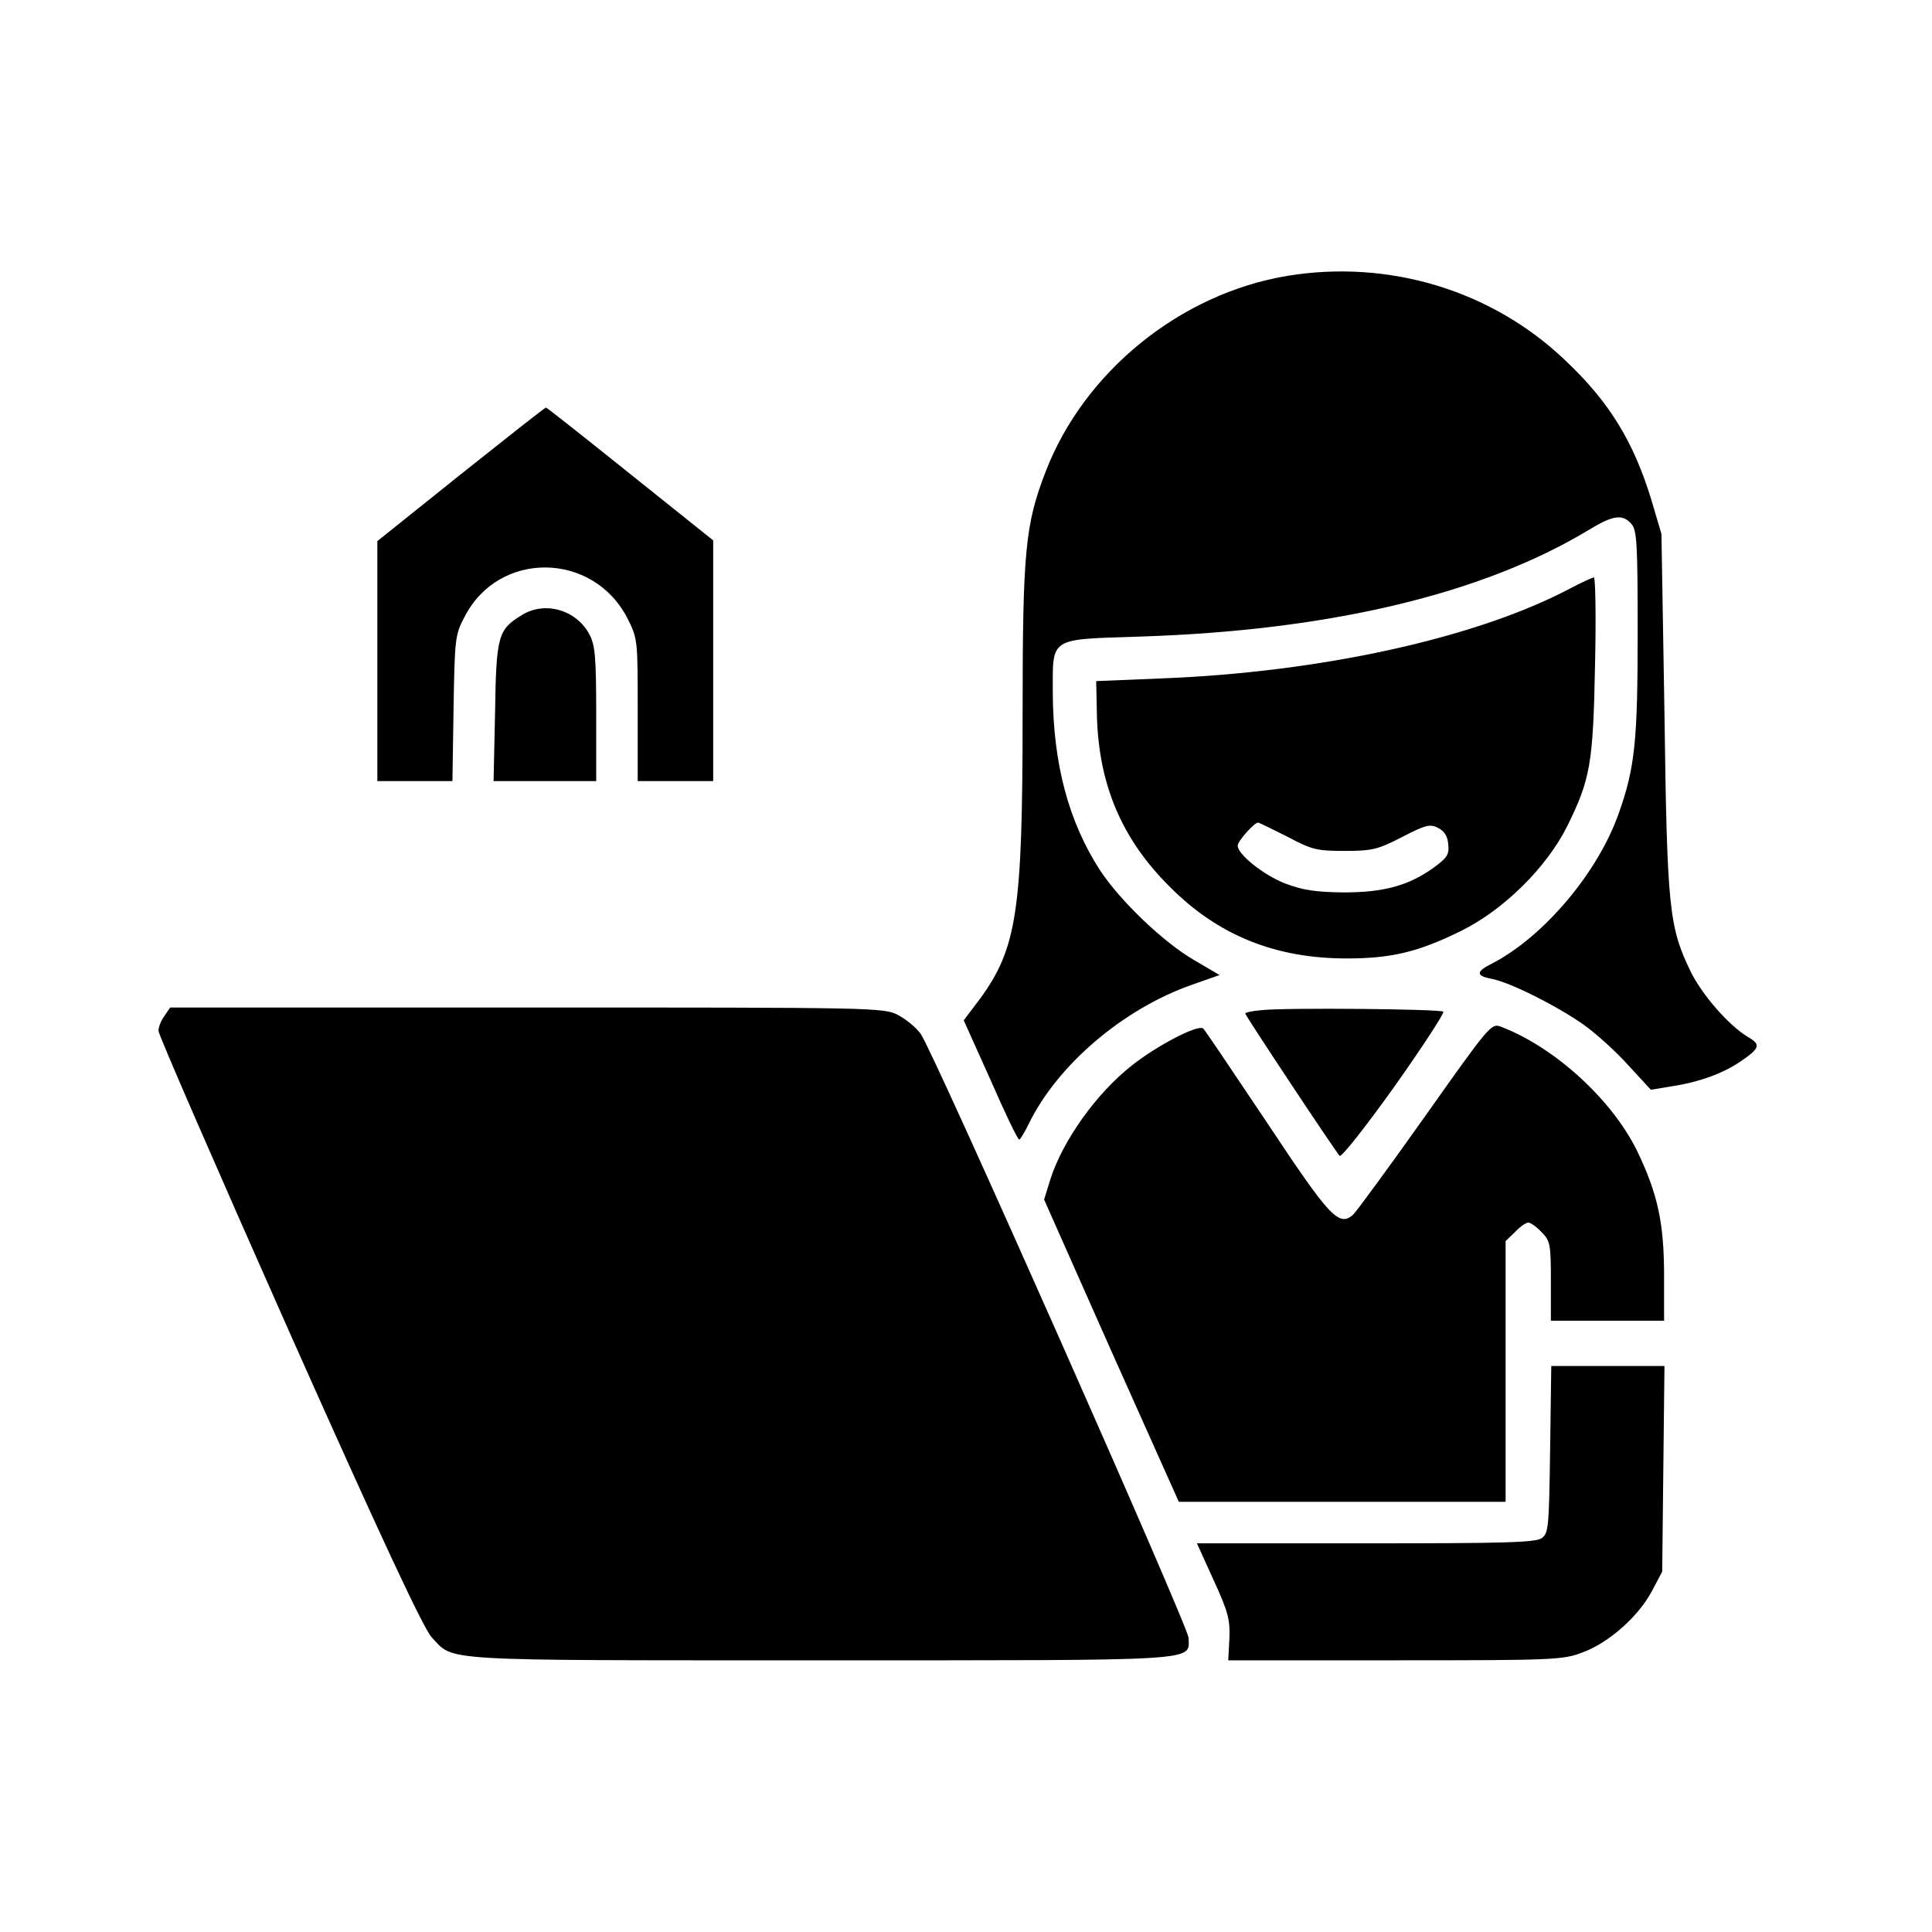
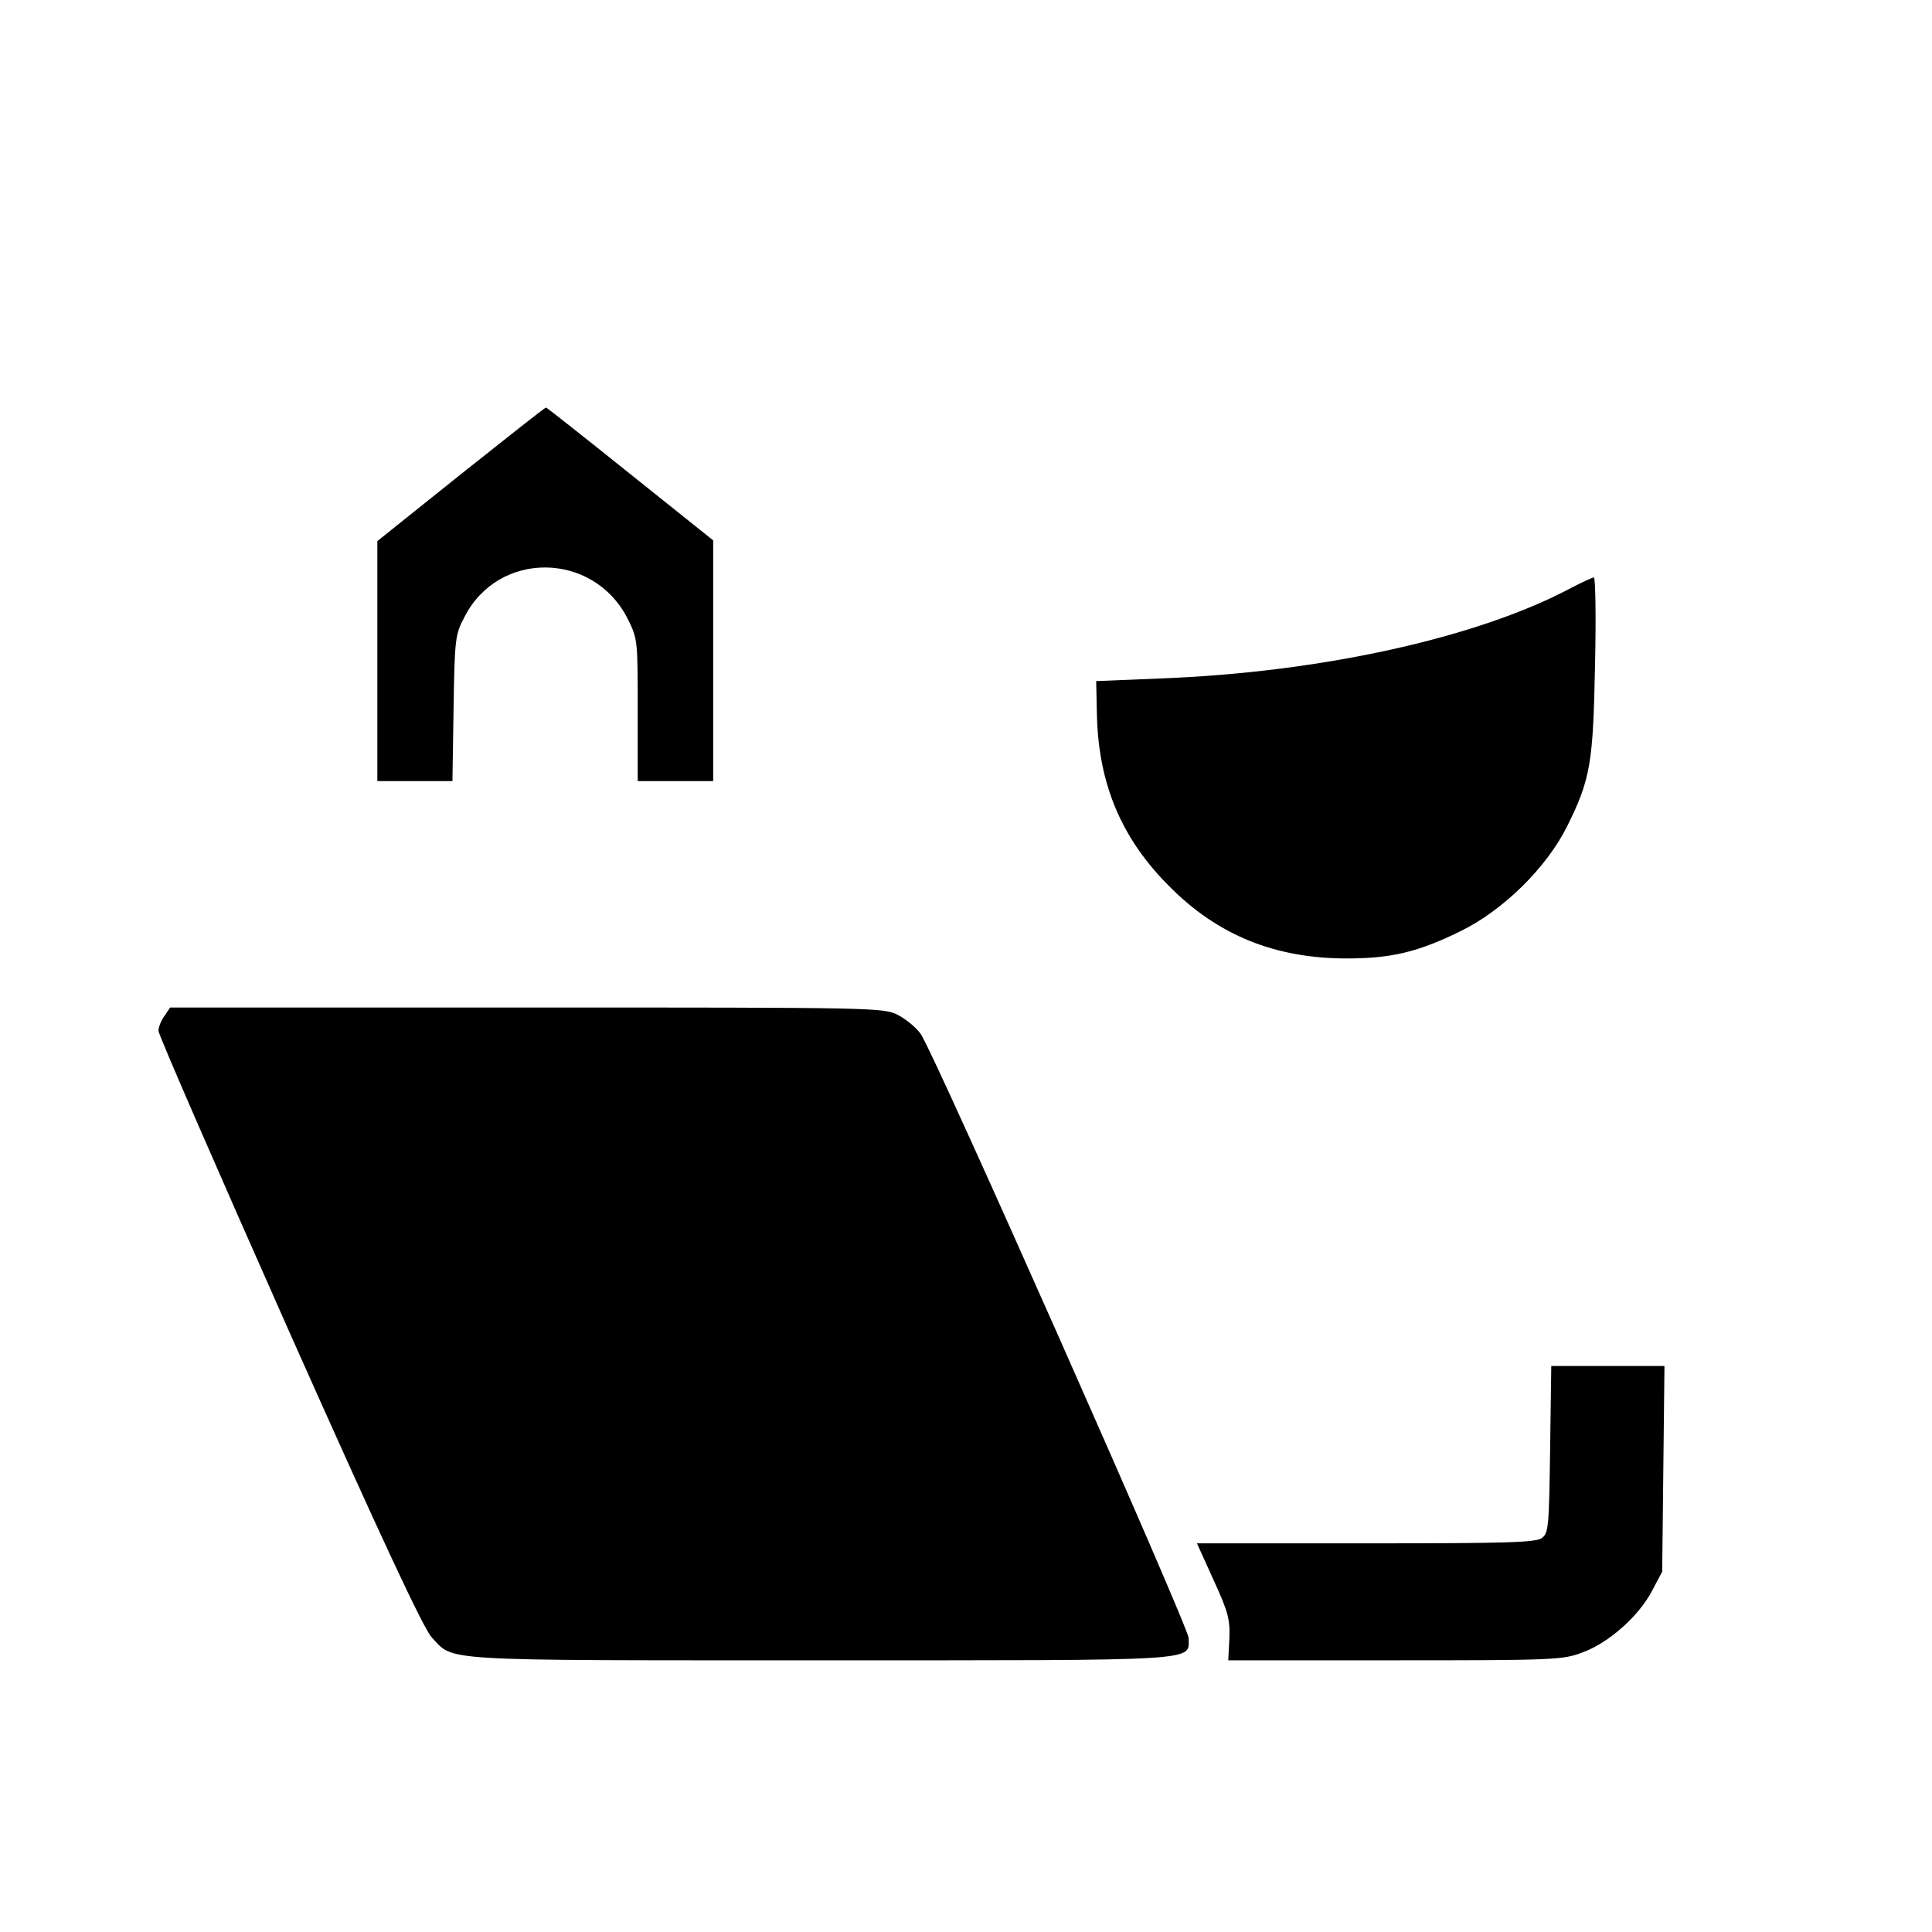
<svg xmlns="http://www.w3.org/2000/svg" version="1.0" width="512pt" height="512pt" viewBox="0 0 512 512" preserveAspectRatio="xMidYMid meet">
  <g transform="translate(0,512) scale(0.1,-0.1)" fill="#000000" stroke="none">
-     <path d="M3412 4389 c-284 -47 -539 -254 -641 -519 -54 -140 -61 -210 -61 -644 0 -520 -15 -619 -113 -753 l-43 -57 71 -158 c38 -87 72 -158 76 -158 3 0 14 19 26 43 76 155 249 303 431 367 l74 26 -68 40 c-81 47 -196 157 -249 238 -83 128 -124 282 -125 469 0 150 -12 142 231 150 501 16 907 112 1190 283 64 39 89 42 112 16 15 -16 17 -51 17 -289 0 -285 -7 -357 -50 -478 -55 -157 -199 -328 -337 -399 -42 -21 -42 -32 0 -40 48 -9 172 -71 243 -121 34 -24 88 -73 120 -109 l59 -64 54 9 c74 11 139 35 185 67 50 34 53 44 18 64 -50 30 -120 110 -151 172 -58 120 -63 165 -70 686 l-8 475 -26 88 c-48 158 -113 263 -230 373 -194 185 -467 267 -735 223z" />
    <path d="M1221 3863 l-221 -177 0 -318 0 -318 99 0 100 0 3 193 c3 184 4 195 29 242 90 177 341 174 432 -4 27 -54 27 -57 27 -243 l0 -188 100 0 100 0 0 319 0 319 -220 176 c-121 97 -221 176 -223 176 -3 0 -104 -80 -226 -177z" />
-     <path d="M4160 3560 c-248 -131 -661 -222 -1085 -238 l-170 -7 2 -93 c5 -182 66 -326 193 -452 128 -129 280 -190 469 -190 118 0 189 17 301 72 113 55 228 168 283 278 62 125 69 168 74 428 3 127 1 232 -3 232 -5 -1 -34 -14 -64 -30z m-749 -657 c66 -35 78 -38 153 -38 73 0 88 4 152 37 62 32 74 35 95 24 16 -8 25 -21 27 -43 3 -28 -3 -36 -38 -62 -67 -48 -132 -66 -240 -66 -76 1 -107 6 -155 24 -58 23 -125 77 -125 100 0 12 44 61 54 61 3 0 37 -17 77 -37z" />
-     <path d="M1383 3490 c-63 -38 -68 -55 -71 -257 l-4 -183 136 0 136 0 0 178 c0 153 -3 182 -18 211 -35 65 -118 89 -179 51z" />
+     <path d="M4160 3560 c-248 -131 -661 -222 -1085 -238 l-170 -7 2 -93 c5 -182 66 -326 193 -452 128 -129 280 -190 469 -190 118 0 189 17 301 72 113 55 228 168 283 278 62 125 69 168 74 428 3 127 1 232 -3 232 -5 -1 -34 -14 -64 -30z m-749 -657 z" />
    <path d="M436 2428 c-9 -12 -16 -30 -16 -40 0 -10 156 -368 346 -796 244 -548 356 -787 378 -811 60 -64 5 -61 1028 -61 1026 0 978 -3 978 59 0 29 -675 1552 -710 1601 -12 17 -39 39 -60 50 -38 20 -63 20 -984 20 l-945 0 -15 -22z" />
-     <path d="M3343 2443 c-24 -2 -43 -6 -43 -9 0 -5 238 -364 250 -377 5 -5 69 77 145 183 75 106 133 195 130 199 -8 7 -417 11 -482 4z" />
-     <path d="M3776 2161 c-97 -137 -183 -254 -191 -261 -37 -31 -61 -6 -226 243 -89 133 -165 246 -170 251 -12 13 -122 -44 -190 -98 -94 -74 -183 -199 -216 -303 l-16 -52 178 -401 179 -400 433 0 433 0 0 345 0 346 25 24 c13 14 29 25 35 25 6 0 22 -11 35 -25 23 -23 25 -31 25 -130 l0 -105 150 0 150 0 0 118 c0 142 -17 218 -71 331 -67 137 -218 275 -361 330 -26 10 -30 5 -202 -238z" />
    <path d="M4108 1279 c-3 -205 -4 -222 -22 -235 -16 -12 -97 -14 -467 -14 l-447 0 44 -97 c39 -85 44 -105 42 -156 l-3 -57 442 0 c422 0 445 1 497 21 69 25 149 96 184 163 l27 51 3 273 3 272 -150 0 -150 0 -3 -221z" />
  </g>
</svg>